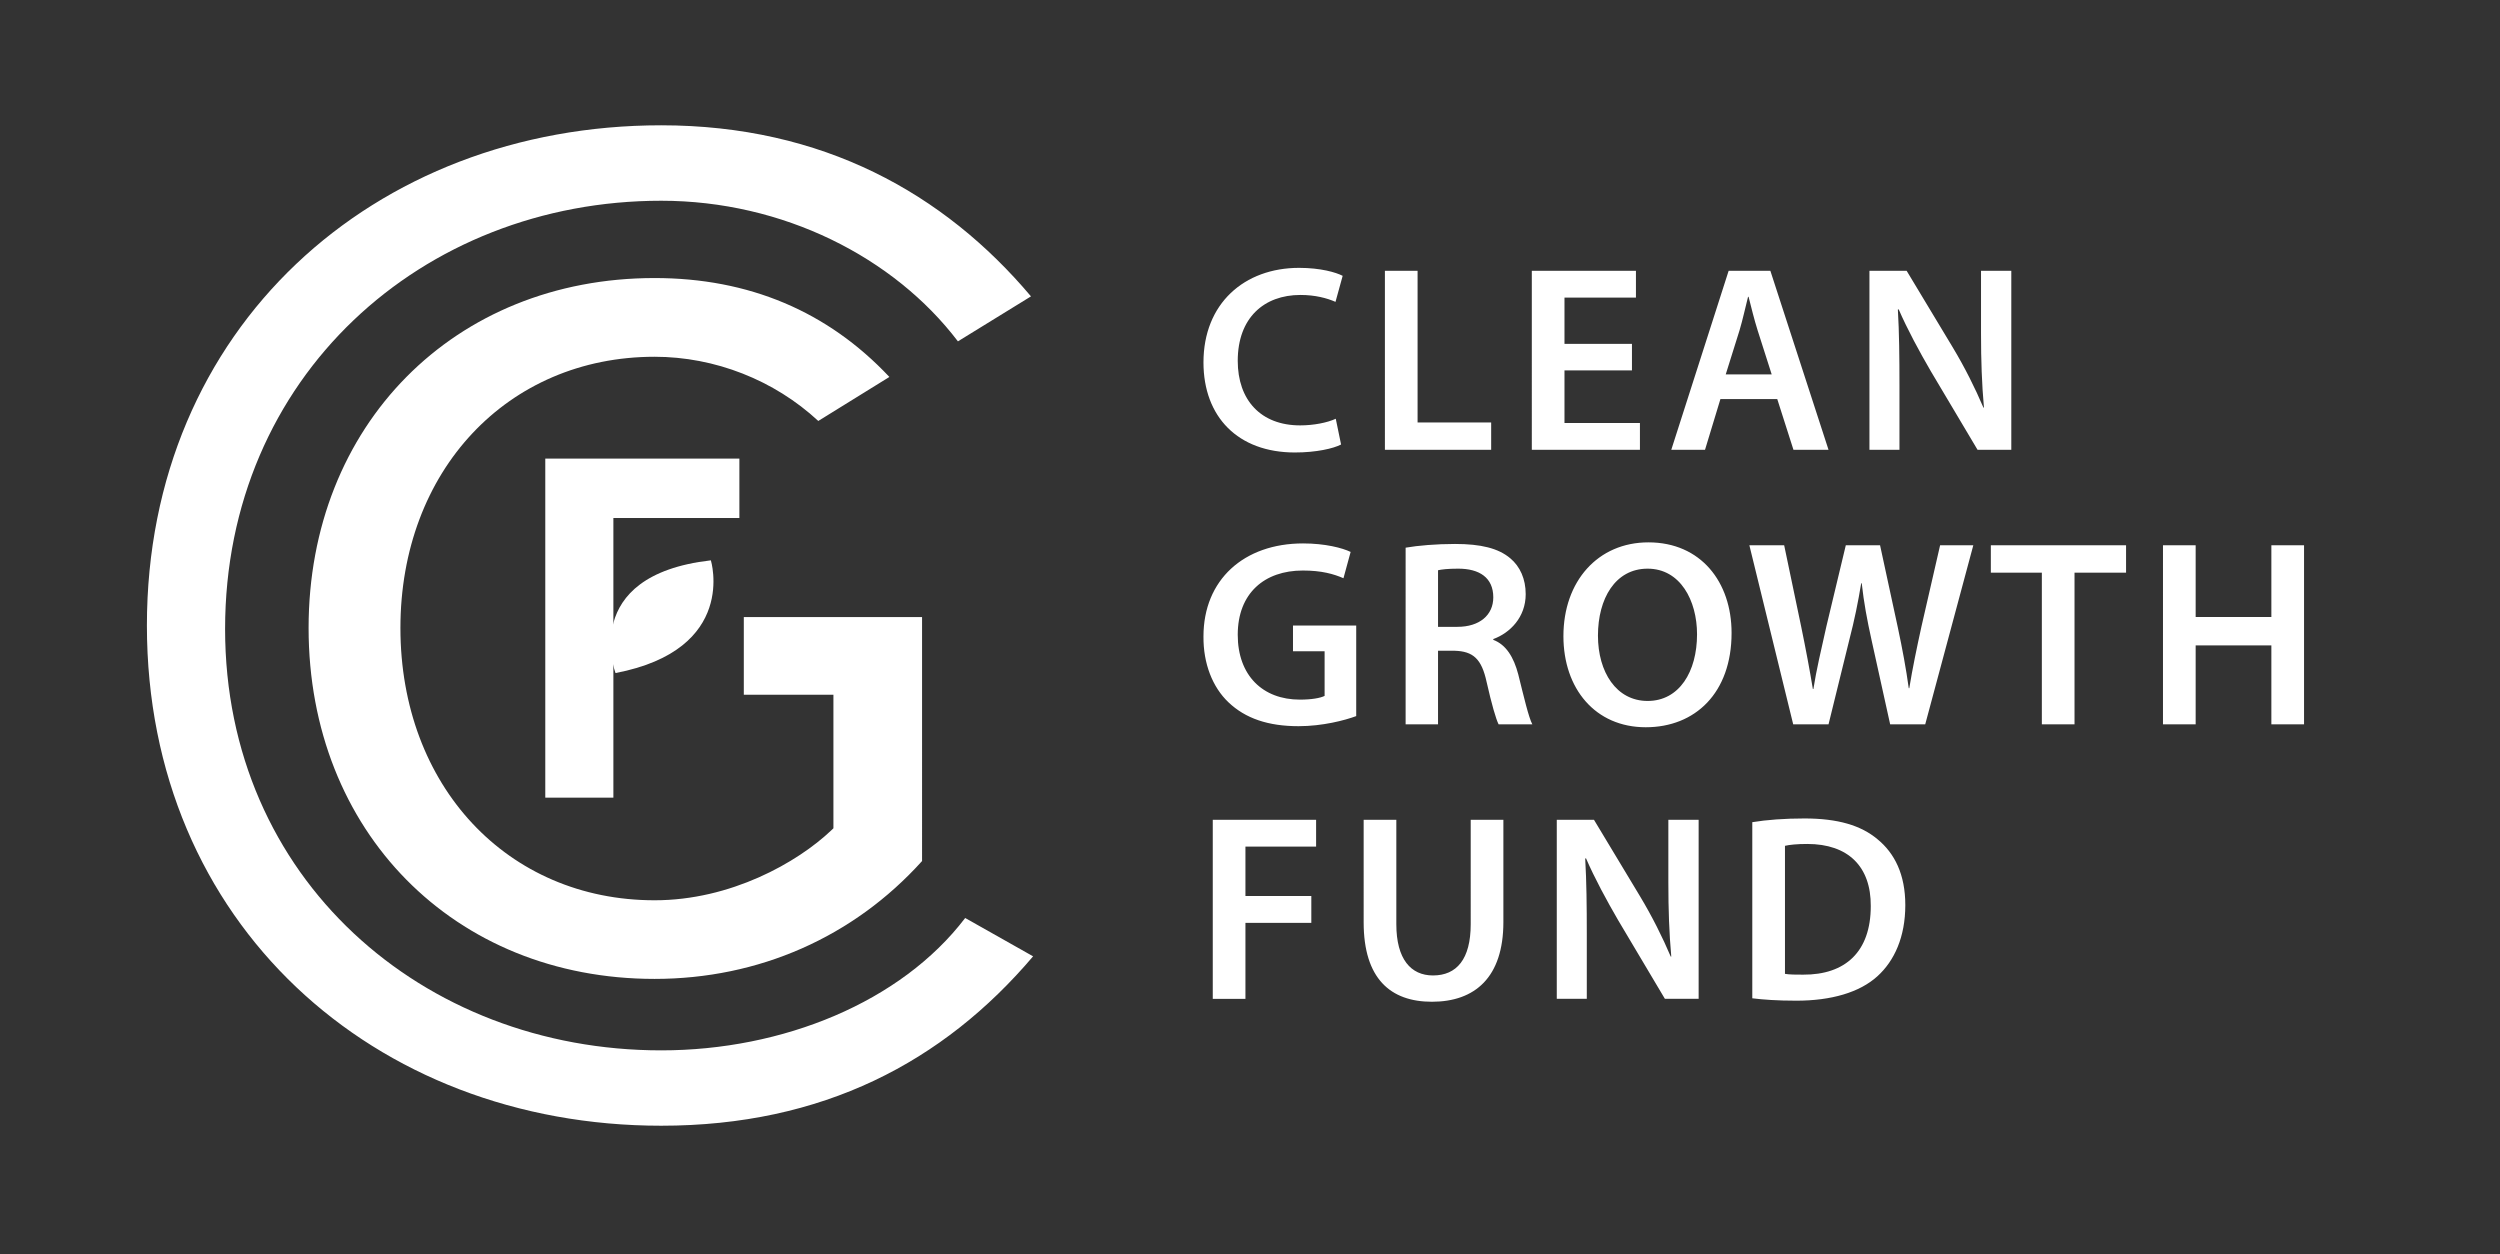
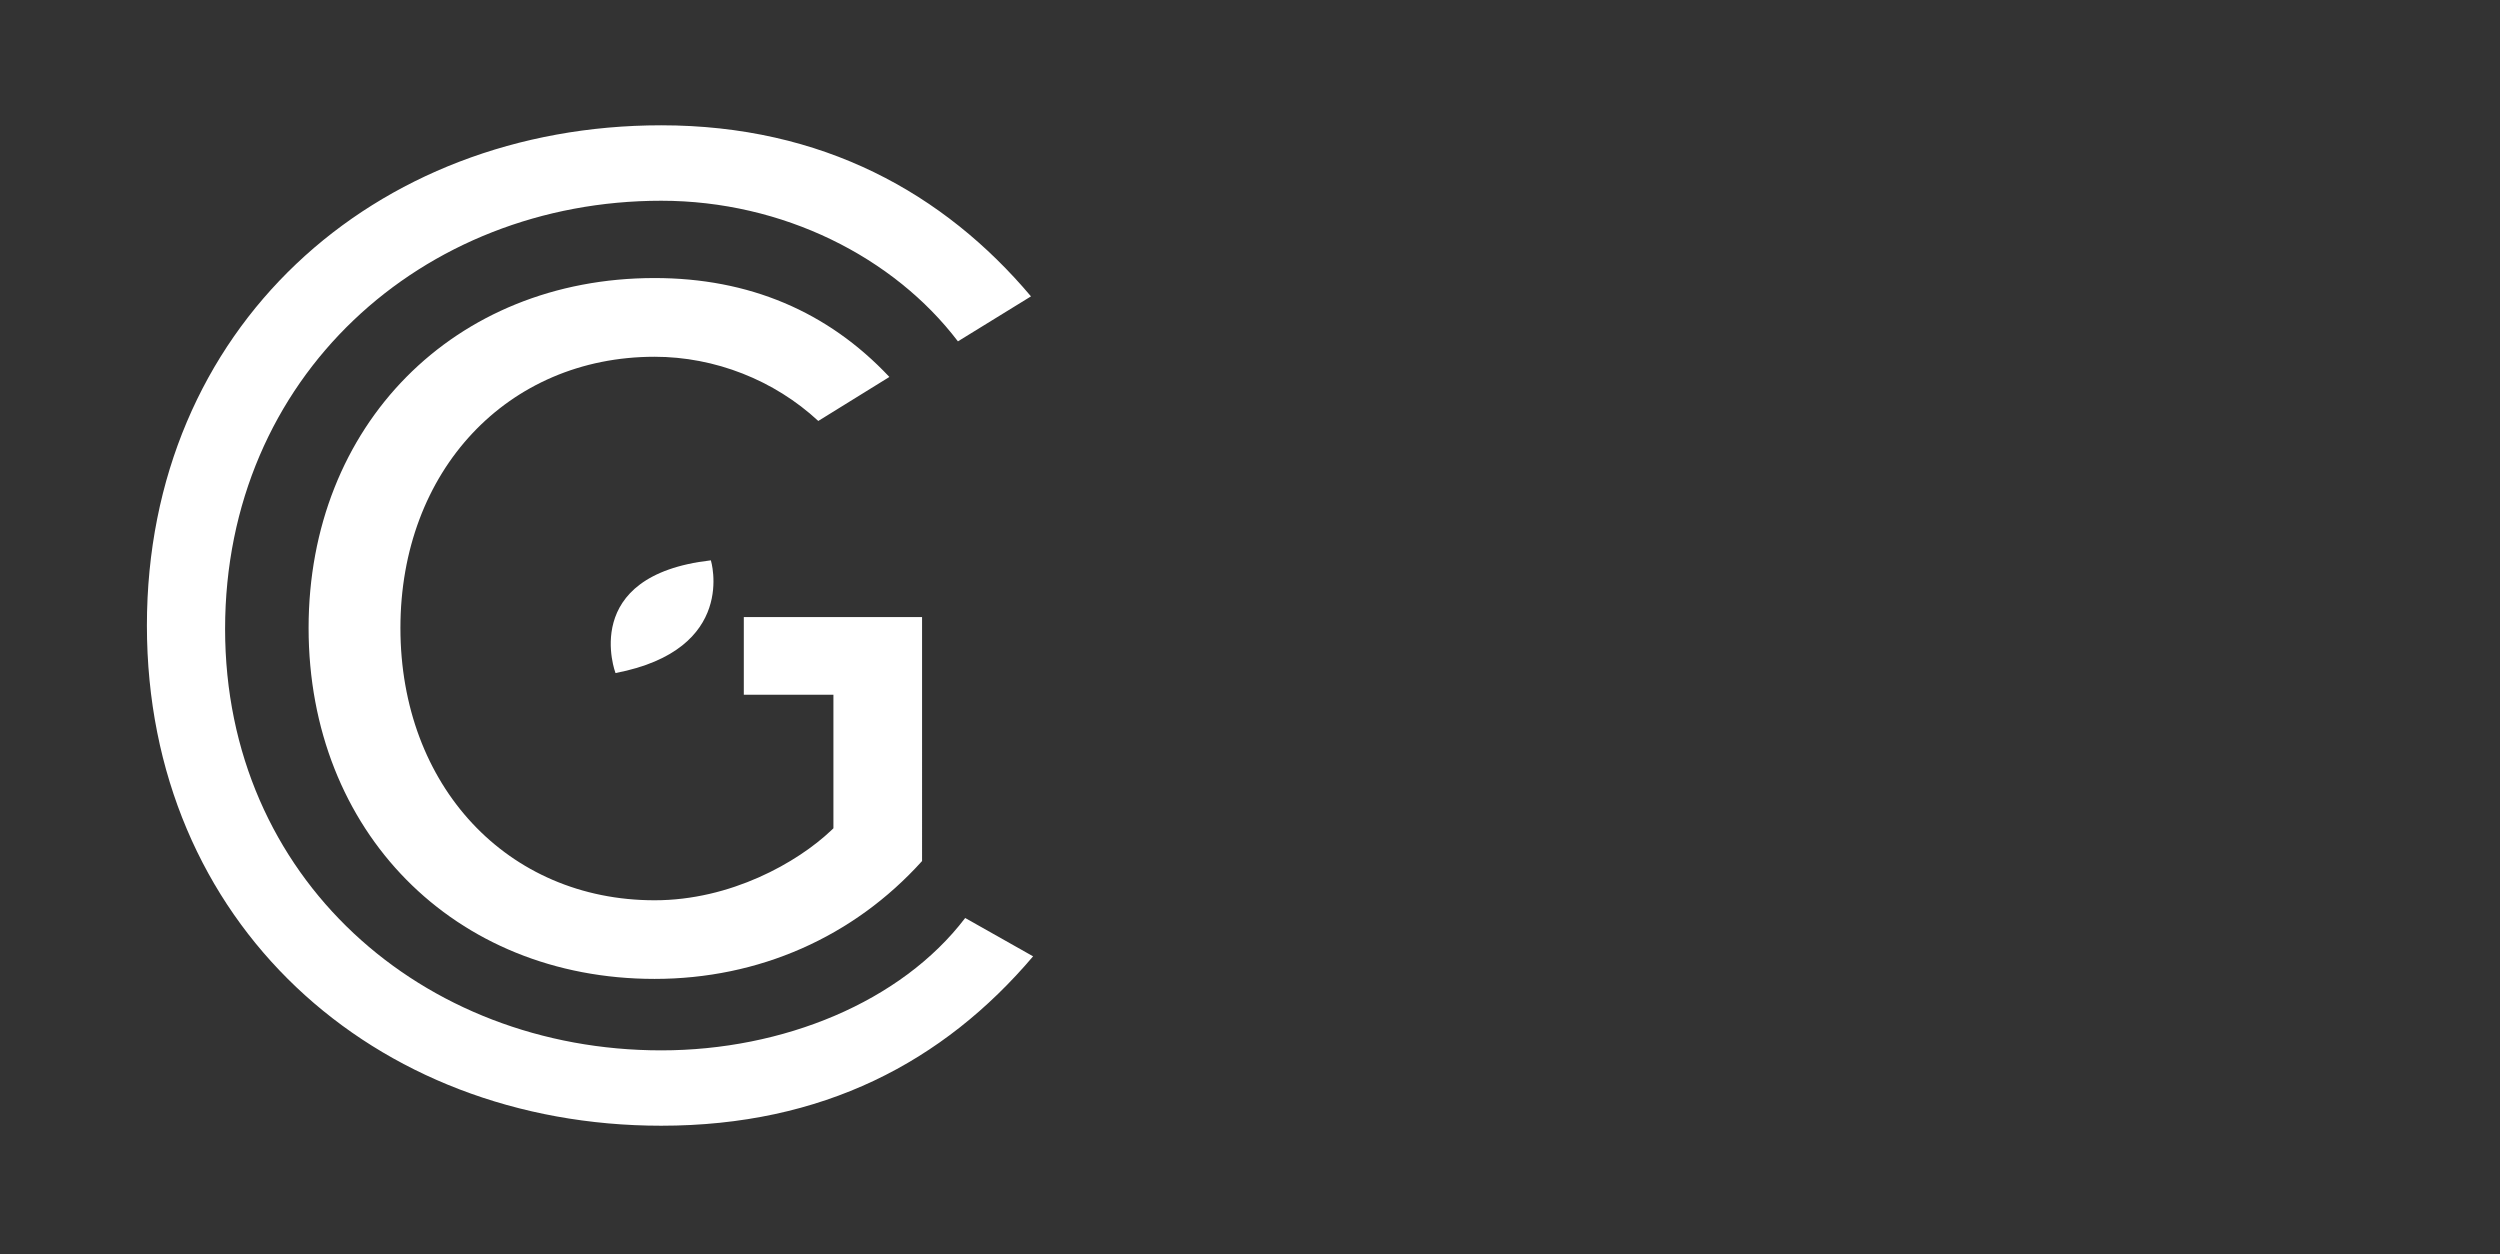
<svg xmlns="http://www.w3.org/2000/svg" version="1.1" id="Layer_16_copy_27" x="0px" y="0px" viewBox="0 0 282.33 141.67" style="enable-background:new 0 0 282.33 141.67;" xml:space="preserve">
  <rect x="0" y="0" width="282.33" height="141.67" fill="#333333" stroke="none" />
  <style type="text/css">
	.st0{fill:#FFFFFF;}
</style>
-   <path class="st0" d="M151.45,50.2c-0.87,0.45-2.79,0.9-5.22,0.9c-6.42,0-10.32-4.02-10.32-10.17c0-6.66,4.62-10.68,10.8-10.68  c2.43,0,4.17,0.51,4.92,0.9l-0.81,2.94c-0.96-0.42-2.28-0.78-3.96-0.78c-4.11,0-7.08,2.58-7.08,7.44c0,4.44,2.61,7.29,7.05,7.29  c1.5,0,3.06-0.3,4.02-0.75L151.45,50.2z M156.4,30.58h3.69v17.13h8.31v3.09h-12V30.58z M184.3,41.83h-7.62v5.94h8.52v3.03h-12.21  V30.58h11.76v3.03h-8.07v5.22h7.62V41.83z M194.29,45.07l-1.74,5.73h-3.81l6.48-20.22h4.71l6.57,20.22h-3.96l-1.83-5.73H194.29z   M200.08,42.28l-1.59-4.98c-0.39-1.23-0.72-2.61-1.02-3.78h-0.06c-0.3,1.17-0.6,2.58-0.96,3.78l-1.56,4.98H200.08z M211.12,50.8  V30.58h4.2l5.22,8.67c1.35,2.25,2.52,4.59,3.45,6.78h0.06c-0.24-2.7-0.33-5.31-0.33-8.4v-7.05h3.42V50.8h-3.81l-5.28-8.88  c-1.29-2.22-2.64-4.71-3.63-6.99l-0.09,0.03c0.15,2.61,0.18,5.28,0.18,8.61v7.23H211.12z M153.16,80.87  c-1.29,0.48-3.81,1.14-6.51,1.14c-3.42,0-6-0.87-7.92-2.7c-1.8-1.71-2.85-4.38-2.82-7.44c0-6.39,4.56-10.5,11.25-10.5  c2.49,0,4.44,0.51,5.37,0.96l-0.81,2.97c-1.11-0.48-2.46-0.87-4.59-0.87c-4.32,0-7.35,2.55-7.35,7.26c0,4.59,2.82,7.32,7.02,7.32  c1.32,0,2.31-0.18,2.79-0.42v-5.04h-3.57v-2.91h7.14V80.87z M158.74,61.85c1.38-0.24,3.45-0.42,5.58-0.42  c2.91,0,4.89,0.48,6.24,1.62c1.11,0.93,1.74,2.34,1.74,4.05c0,2.61-1.77,4.38-3.66,5.07v0.09c1.44,0.54,2.31,1.95,2.82,3.9  c0.63,2.52,1.17,4.86,1.59,5.64h-3.81c-0.3-0.6-0.78-2.25-1.35-4.77c-0.57-2.64-1.53-3.48-3.63-3.54h-1.86v8.31h-3.66V61.85z   M162.4,70.79h2.19c2.49,0,4.05-1.32,4.05-3.33c0-2.22-1.56-3.24-3.96-3.24c-1.17,0-1.92,0.09-2.28,0.18V70.79z M195.55,71.48  c0,6.78-4.11,10.65-9.69,10.65c-5.7,0-9.3-4.35-9.3-10.29c0-6.21,3.9-10.59,9.6-10.59C192.07,61.25,195.55,65.72,195.55,71.48z   M180.46,71.78c0,4.11,2.07,7.38,5.61,7.38c3.57,0,5.58-3.3,5.58-7.53c0-3.81-1.89-7.41-5.58-7.41  C182.41,64.22,180.46,67.61,180.46,71.78z M202.51,81.8l-4.95-20.22h3.93l1.92,9.18c0.51,2.46,0.99,5.04,1.32,7.05h0.06  c0.33-2.13,0.9-4.53,1.47-7.08l2.19-9.15h3.87l2.01,9.3c0.51,2.4,0.93,4.65,1.23,6.84h0.06c0.36-2.22,0.84-4.53,1.38-6.99l2.1-9.15  h3.75l-5.43,20.22h-3.96l-2.1-9.51c-0.51-2.31-0.87-4.23-1.11-6.42h-0.06c-0.36,2.16-0.75,4.11-1.35,6.42l-2.34,9.51H202.51z   M230.59,64.67h-5.76v-3.09h15.27v3.09h-5.82V81.8h-3.69V64.67z M247.96,61.58v8.1h8.55v-8.1h3.69V81.8h-3.69v-8.91h-8.55v8.91  h-3.69V61.58H247.96z M136.96,92.58h11.67v3.03h-7.98v5.58h7.44v3.03h-7.44v8.58h-3.69V92.58z M157.69,92.58v11.79  c0,3.96,1.65,5.79,4.14,5.79c2.67,0,4.26-1.83,4.26-5.79V92.58h3.69v11.55c0,6.24-3.21,9-8.07,9c-4.68,0-7.71-2.61-7.71-8.97V92.58  H157.69z M175.81,112.8V92.58h4.2l5.22,8.67c1.35,2.25,2.52,4.59,3.45,6.78h0.06c-0.24-2.7-0.33-5.31-0.33-8.4v-7.05h3.42v20.22  h-3.81l-5.28-8.88c-1.29-2.22-2.64-4.71-3.63-6.99l-0.09,0.03c0.15,2.61,0.18,5.28,0.18,8.61v7.23H175.81z M197.89,92.85  c1.62-0.27,3.69-0.42,5.88-0.42c3.78,0,6.39,0.78,8.25,2.34c1.95,1.59,3.15,3.99,3.15,7.44c0,3.6-1.23,6.3-3.15,8.04  c-2.01,1.83-5.22,2.76-9.15,2.76c-2.16,0-3.78-0.12-4.98-0.27V92.85z M201.58,109.98c0.51,0.09,1.29,0.09,2.04,0.09  c4.8,0.03,7.65-2.61,7.65-7.74c0.03-4.47-2.55-7.02-7.17-7.02c-1.17,0-2.01,0.09-2.52,0.21V109.98z" />
  <g>
    <path class="st0" d="M73.92,31.4c-22.64,0-39.07,16.62-39.07,39.52c0,22.97,16.43,39.63,39.07,39.63   c11.76,0,22.47-4.72,30.21-13.31V69.69H84v8.77h10.12v15.08l-0.23,0.22c-3.84,3.65-11.37,7.91-19.96,7.91   c-16.64,0-28.71-12.93-28.71-30.75c0-17.75,12.08-30.63,28.71-30.63c6.81,0,13.51,2.64,18.48,7.25l8.03-4.97   C93.47,35.16,84.56,31.4,73.92,31.4z" />
  </g>
  <g>
    <path class="st0" d="M16.59,70.64c0-33.57,25.61-56.49,58.08-56.49c18.22,0,31.96,7.69,41.76,19.32l-8.25,5.08   c-7.22-9.5-19.76-15.88-33.51-15.88c-26.98,0-49.25,19.87-49.25,48.36c0,28.16,22.27,47.59,49.25,47.59   c13.75,0,27.11-5.46,34.33-14.95l7.67,4.33c-10.14,11.95-23.78,19.13-42,19.13C42.19,127.13,16.59,104.21,16.59,70.64z" />
  </g>
  <g>
    <g>
-       <path class="st0" d="M69.27,73.95v16.13h-7.69V51.79H83.5v6.71H69.27v8.78" />
-     </g>
+       </g>
    <path class="st0" d="M69.51,76.01c0,0-4.18-11.02,10.77-12.73C80.28,63.29,83.37,73.35,69.51,76.01z" />
  </g>
</svg>